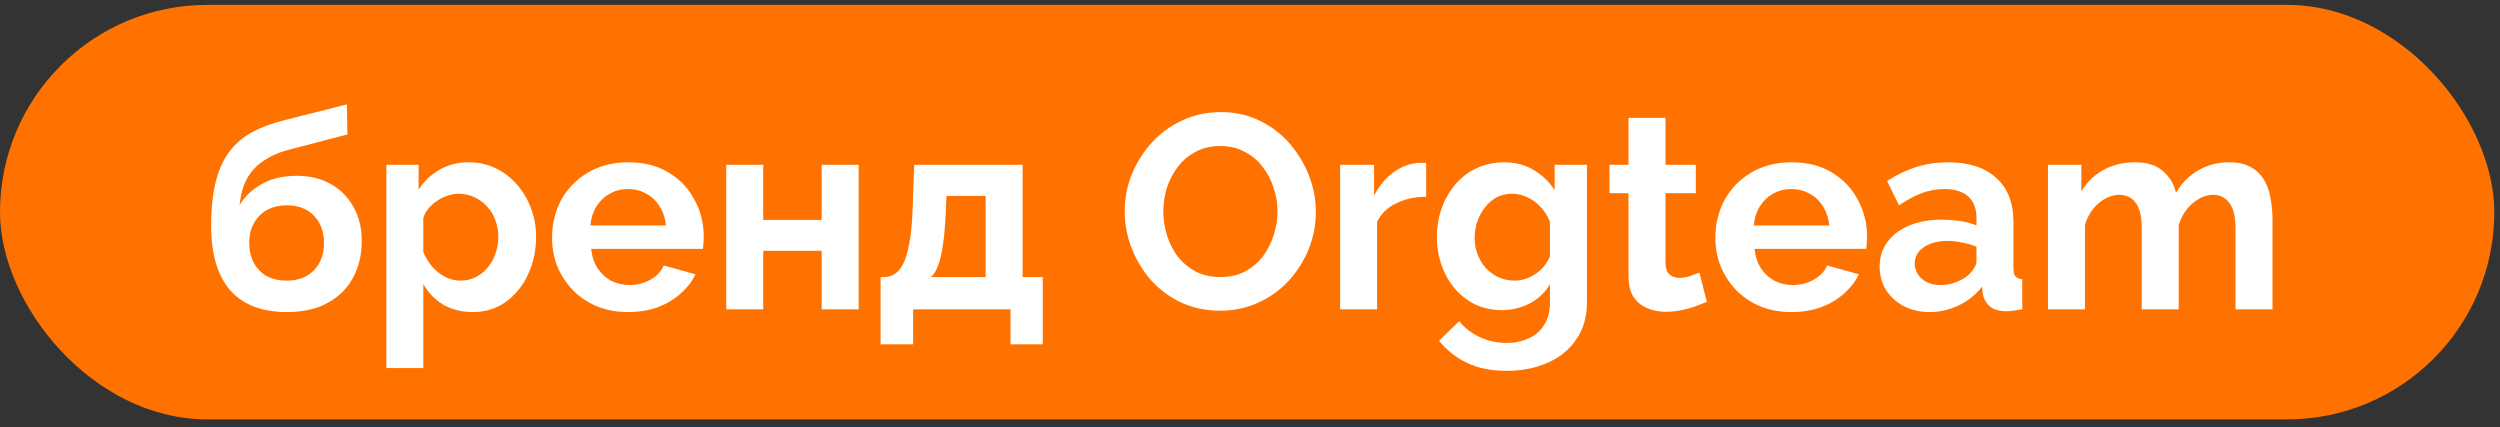
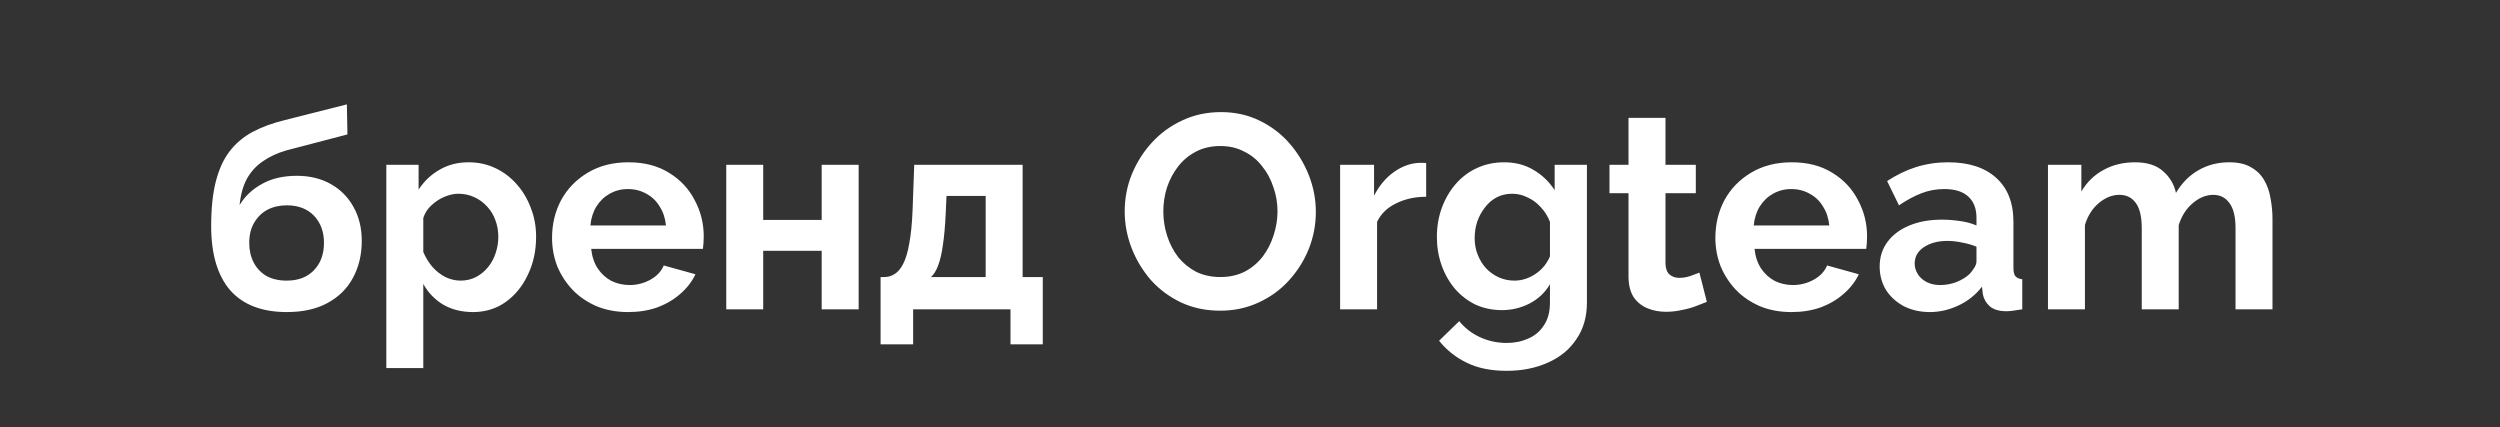
<svg xmlns="http://www.w3.org/2000/svg" width="193" height="33" viewBox="0 0 193 33" fill="none">
  <rect x="0" y="0" width="193" height="33" fill="#333333" stroke="none" />
-   <rect y="0.378" width="192.56" height="32" rx="16" fill="#FF7200" />
  <path d="M22.137 24.091C20.22 24.091 18.765 23.531 17.772 22.409C16.792 21.274 16.302 19.62 16.302 17.448C16.302 16.085 16.423 14.935 16.664 13.998C16.906 13.062 17.261 12.288 17.729 11.678C18.197 11.067 18.787 10.57 19.496 10.187C20.22 9.804 21.051 9.498 21.988 9.271L26.779 8.058L26.821 10.379L22.094 11.614C21.413 11.812 20.817 12.089 20.305 12.444C19.794 12.785 19.383 13.232 19.07 13.786C18.772 14.325 18.581 15.006 18.495 15.83C18.921 15.134 19.503 14.588 20.242 14.19C20.98 13.778 21.874 13.572 22.924 13.572C23.918 13.572 24.791 13.786 25.544 14.211C26.296 14.637 26.878 15.226 27.29 15.979C27.715 16.731 27.928 17.604 27.928 18.598C27.928 19.662 27.701 20.613 27.247 21.451C26.807 22.274 26.154 22.92 25.288 23.389C24.436 23.857 23.386 24.091 22.137 24.091ZM22.137 21.664C23.017 21.664 23.712 21.401 24.223 20.876C24.749 20.337 25.011 19.627 25.011 18.747C25.011 17.895 24.756 17.2 24.245 16.66C23.734 16.121 23.031 15.851 22.137 15.851C21.583 15.851 21.086 15.964 20.646 16.192C20.22 16.419 19.88 16.752 19.624 17.192C19.369 17.618 19.241 18.136 19.241 18.747C19.241 19.315 19.354 19.819 19.581 20.259C19.809 20.699 20.135 21.046 20.561 21.302C21.001 21.543 21.526 21.664 22.137 21.664ZM36.511 24.091C35.645 24.091 34.879 23.9 34.211 23.516C33.558 23.119 33.047 22.587 32.678 21.919V28.414H29.825V12.721H32.316V14.637C32.742 13.984 33.282 13.473 33.934 13.104C34.587 12.721 35.333 12.529 36.17 12.529C36.923 12.529 37.611 12.678 38.236 12.976C38.874 13.274 39.428 13.693 39.897 14.233C40.365 14.758 40.727 15.368 40.983 16.064C41.252 16.745 41.387 17.483 41.387 18.278C41.387 19.357 41.174 20.337 40.748 21.217C40.337 22.097 39.762 22.8 39.024 23.325C38.3 23.836 37.462 24.091 36.511 24.091ZM35.553 21.664C35.993 21.664 36.39 21.572 36.745 21.387C37.1 21.203 37.405 20.954 37.661 20.642C37.931 20.315 38.129 19.953 38.257 19.556C38.399 19.144 38.47 18.718 38.47 18.278C38.47 17.81 38.392 17.377 38.236 16.979C38.094 16.582 37.881 16.234 37.597 15.936C37.313 15.624 36.98 15.383 36.596 15.212C36.227 15.042 35.822 14.957 35.383 14.957C35.113 14.957 34.836 15.006 34.552 15.106C34.282 15.191 34.02 15.319 33.764 15.489C33.509 15.659 33.282 15.858 33.083 16.085C32.898 16.312 32.763 16.561 32.678 16.83V19.449C32.849 19.861 33.076 20.237 33.36 20.578C33.658 20.919 33.998 21.188 34.382 21.387C34.765 21.572 35.155 21.664 35.553 21.664ZM48.495 24.091C47.6 24.091 46.791 23.942 46.067 23.644C45.343 23.332 44.726 22.913 44.215 22.388C43.704 21.849 43.306 21.238 43.022 20.557C42.752 19.861 42.618 19.13 42.618 18.363C42.618 17.299 42.852 16.326 43.32 15.446C43.803 14.566 44.484 13.864 45.364 13.338C46.259 12.799 47.309 12.529 48.516 12.529C49.737 12.529 50.78 12.799 51.646 13.338C52.512 13.864 53.172 14.566 53.626 15.446C54.095 16.312 54.329 17.249 54.329 18.257C54.329 18.427 54.322 18.605 54.308 18.789C54.293 18.96 54.279 19.102 54.265 19.215H45.641C45.698 19.783 45.861 20.28 46.131 20.706C46.415 21.132 46.77 21.458 47.196 21.685C47.636 21.898 48.104 22.005 48.601 22.005C49.169 22.005 49.701 21.87 50.198 21.6C50.709 21.316 51.057 20.947 51.241 20.493L53.69 21.174C53.42 21.742 53.03 22.246 52.519 22.686C52.022 23.126 51.433 23.474 50.752 23.729C50.07 23.971 49.318 24.091 48.495 24.091ZM45.577 17.405H51.412C51.355 16.837 51.192 16.348 50.922 15.936C50.666 15.51 50.326 15.184 49.9 14.957C49.474 14.715 48.998 14.595 48.473 14.595C47.962 14.595 47.494 14.715 47.068 14.957C46.656 15.184 46.316 15.51 46.046 15.936C45.79 16.348 45.634 16.837 45.577 17.405ZM56.067 23.878V12.721H58.92V16.979H63.434V12.721H66.288V23.878H63.434V19.364H58.92V23.878H56.067ZM67.981 26.583V21.387H68.279C68.563 21.387 68.826 21.309 69.067 21.153C69.323 20.997 69.543 20.734 69.727 20.365C69.926 19.982 70.082 19.456 70.196 18.789C70.324 18.122 70.409 17.27 70.451 16.234L70.579 12.721H78.947V21.387H80.502V26.583H78.01V23.878H70.494V26.583H67.981ZM71.878 21.387H76.094V15.127H73.07L73.007 16.511C72.964 17.448 72.893 18.243 72.794 18.896C72.709 19.535 72.588 20.06 72.432 20.471C72.29 20.869 72.105 21.174 71.878 21.387ZM94.195 23.985C93.088 23.985 92.08 23.772 91.171 23.346C90.277 22.92 89.503 22.345 88.85 21.621C88.211 20.883 87.715 20.06 87.36 19.151C87.005 18.229 86.827 17.285 86.827 16.319C86.827 15.312 87.012 14.353 87.381 13.445C87.764 12.522 88.282 11.706 88.935 10.996C89.603 10.272 90.383 9.704 91.278 9.293C92.186 8.867 93.18 8.654 94.259 8.654C95.352 8.654 96.345 8.874 97.24 9.314C98.148 9.754 98.922 10.343 99.561 11.081C100.199 11.819 100.696 12.643 101.051 13.551C101.406 14.46 101.583 15.397 101.583 16.362C101.583 17.356 101.399 18.314 101.03 19.236C100.661 20.145 100.143 20.961 99.475 21.685C98.822 22.395 98.042 22.956 97.133 23.367C96.239 23.779 95.259 23.985 94.195 23.985ZM89.808 16.319C89.808 16.972 89.908 17.604 90.106 18.214C90.305 18.825 90.589 19.371 90.958 19.854C91.341 20.323 91.803 20.699 92.342 20.983C92.896 21.252 93.52 21.387 94.216 21.387C94.926 21.387 95.558 21.245 96.111 20.961C96.665 20.663 97.126 20.273 97.495 19.79C97.864 19.293 98.141 18.747 98.326 18.151C98.524 17.54 98.624 16.93 98.624 16.319C98.624 15.666 98.517 15.042 98.304 14.446C98.106 13.835 97.814 13.296 97.431 12.827C97.062 12.345 96.601 11.969 96.047 11.699C95.508 11.415 94.897 11.273 94.216 11.273C93.492 11.273 92.853 11.422 92.3 11.72C91.76 12.004 91.306 12.387 90.937 12.87C90.568 13.352 90.284 13.892 90.085 14.488C89.901 15.084 89.808 15.695 89.808 16.319ZM110.1 15.191C109.234 15.191 108.461 15.361 107.779 15.702C107.098 16.028 106.608 16.504 106.31 17.128V23.878H103.457V12.721H106.076V15.106C106.473 14.339 106.977 13.736 107.588 13.296C108.198 12.856 108.844 12.614 109.525 12.572C109.681 12.572 109.802 12.572 109.887 12.572C109.972 12.572 110.043 12.579 110.1 12.593V15.191ZM115.952 23.942C115.214 23.942 114.533 23.8 113.908 23.516C113.298 23.218 112.765 22.807 112.311 22.281C111.871 21.756 111.53 21.153 111.289 20.471C111.048 19.79 110.927 19.066 110.927 18.3C110.927 17.491 111.055 16.738 111.31 16.043C111.566 15.347 111.921 14.737 112.375 14.211C112.843 13.672 113.39 13.26 114.015 12.976C114.653 12.678 115.356 12.529 116.123 12.529C116.989 12.529 117.748 12.728 118.401 13.125C119.054 13.509 119.593 14.027 120.019 14.68V12.721H122.511V23.346C122.511 24.453 122.241 25.397 121.701 26.178C121.176 26.973 120.445 27.576 119.508 27.988C118.571 28.414 117.507 28.627 116.314 28.627C115.108 28.627 114.086 28.421 113.248 28.009C112.411 27.612 111.694 27.044 111.097 26.306L112.652 24.794C113.078 25.319 113.61 25.731 114.249 26.029C114.902 26.327 115.59 26.476 116.314 26.476C116.925 26.476 117.478 26.363 117.975 26.136C118.486 25.923 118.891 25.582 119.189 25.113C119.501 24.659 119.657 24.07 119.657 23.346V21.941C119.288 22.579 118.763 23.076 118.082 23.431C117.414 23.772 116.705 23.942 115.952 23.942ZM116.91 21.664C117.223 21.664 117.521 21.614 117.805 21.515C118.089 21.416 118.351 21.281 118.593 21.11C118.834 20.94 119.047 20.741 119.231 20.514C119.416 20.273 119.558 20.032 119.657 19.79V17.128C119.487 16.688 119.246 16.305 118.933 15.979C118.635 15.652 118.295 15.404 117.911 15.233C117.542 15.049 117.152 14.957 116.74 14.957C116.3 14.957 115.903 15.049 115.548 15.233C115.193 15.418 114.888 15.681 114.632 16.021C114.377 16.348 114.178 16.717 114.036 17.128C113.908 17.526 113.844 17.945 113.844 18.385C113.844 18.839 113.922 19.265 114.078 19.662C114.235 20.06 114.448 20.408 114.717 20.706C115.001 21.004 115.328 21.238 115.697 21.408C116.08 21.579 116.485 21.664 116.91 21.664ZM131.769 23.303C131.527 23.403 131.236 23.516 130.896 23.644C130.555 23.772 130.186 23.871 129.788 23.942C129.405 24.027 129.015 24.07 128.617 24.07C128.092 24.07 127.609 23.978 127.169 23.793C126.729 23.609 126.374 23.318 126.105 22.92C125.849 22.509 125.721 21.976 125.721 21.323V14.914H124.252V12.721H125.721V9.101H128.575V12.721H130.917V14.914H128.575V20.365C128.589 20.748 128.695 21.025 128.894 21.195C129.093 21.366 129.341 21.451 129.639 21.451C129.937 21.451 130.228 21.401 130.512 21.302C130.796 21.203 131.023 21.117 131.194 21.046L131.769 23.303ZM138.304 24.091C137.41 24.091 136.601 23.942 135.877 23.644C135.153 23.332 134.535 22.913 134.024 22.388C133.513 21.849 133.116 21.238 132.832 20.557C132.562 19.861 132.427 19.13 132.427 18.363C132.427 17.299 132.661 16.326 133.13 15.446C133.612 14.566 134.294 13.864 135.174 13.338C136.068 12.799 137.119 12.529 138.325 12.529C139.546 12.529 140.59 12.799 141.455 13.338C142.321 13.864 142.981 14.566 143.436 15.446C143.904 16.312 144.138 17.249 144.138 18.257C144.138 18.427 144.131 18.605 144.117 18.789C144.103 18.96 144.089 19.102 144.074 19.215H135.451C135.508 19.783 135.671 20.28 135.941 20.706C136.224 21.132 136.579 21.458 137.005 21.685C137.445 21.898 137.914 22.005 138.411 22.005C138.978 22.005 139.511 21.87 140.008 21.6C140.519 21.316 140.866 20.947 141.051 20.493L143.5 21.174C143.23 21.742 142.839 22.246 142.328 22.686C141.832 23.126 141.243 23.474 140.561 23.729C139.88 23.971 139.127 24.091 138.304 24.091ZM135.387 17.405H141.221C141.164 16.837 141.001 16.348 140.731 15.936C140.476 15.51 140.135 15.184 139.709 14.957C139.284 14.715 138.808 14.595 138.283 14.595C137.772 14.595 137.303 14.715 136.877 14.957C136.466 15.184 136.125 15.51 135.855 15.936C135.6 16.348 135.444 16.837 135.387 17.405ZM145.11 20.578C145.11 19.854 145.309 19.222 145.706 18.683C146.118 18.129 146.686 17.703 147.41 17.405C148.134 17.107 148.964 16.958 149.901 16.958C150.369 16.958 150.845 16.994 151.328 17.065C151.81 17.136 152.229 17.249 152.584 17.405V16.809C152.584 16.099 152.371 15.553 151.945 15.169C151.533 14.786 150.916 14.595 150.093 14.595C149.482 14.595 148.9 14.701 148.347 14.914C147.793 15.127 147.211 15.439 146.601 15.851L145.685 13.977C146.423 13.495 147.175 13.133 147.942 12.891C148.723 12.65 149.539 12.529 150.391 12.529C151.981 12.529 153.216 12.927 154.096 13.722C154.99 14.517 155.437 15.652 155.437 17.128V20.684C155.437 20.983 155.487 21.195 155.586 21.323C155.7 21.451 155.877 21.529 156.119 21.558V23.878C155.863 23.921 155.629 23.956 155.416 23.985C155.217 24.013 155.047 24.027 154.905 24.027C154.337 24.027 153.904 23.9 153.606 23.644C153.322 23.389 153.145 23.076 153.074 22.707L153.01 22.132C152.527 22.757 151.924 23.24 151.2 23.58C150.476 23.921 149.738 24.091 148.985 24.091C148.247 24.091 147.58 23.942 146.984 23.644C146.402 23.332 145.94 22.913 145.6 22.388C145.273 21.849 145.11 21.245 145.11 20.578ZM152.052 21.153C152.208 20.983 152.335 20.812 152.435 20.642C152.534 20.471 152.584 20.315 152.584 20.173V19.045C152.243 18.903 151.874 18.797 151.477 18.726C151.079 18.64 150.703 18.598 150.348 18.598C149.61 18.598 149 18.761 148.517 19.087C148.048 19.4 147.814 19.819 147.814 20.344C147.814 20.628 147.892 20.897 148.048 21.153C148.205 21.408 148.432 21.614 148.73 21.77C149.028 21.927 149.383 22.005 149.795 22.005C150.22 22.005 150.639 21.927 151.051 21.77C151.462 21.6 151.796 21.394 152.052 21.153ZM175.436 23.878H172.583V17.618C172.583 16.738 172.427 16.092 172.114 15.681C171.816 15.255 171.397 15.042 170.858 15.042C170.304 15.042 169.772 15.262 169.261 15.702C168.764 16.128 168.409 16.688 168.196 17.384V23.878H165.343V17.618C165.343 16.724 165.187 16.071 164.875 15.659C164.577 15.248 164.158 15.042 163.618 15.042C163.065 15.042 162.532 15.255 162.021 15.681C161.525 16.106 161.17 16.667 160.957 17.363V23.878H158.103V12.721H160.68V14.786C161.106 14.062 161.674 13.509 162.383 13.125C163.093 12.728 163.909 12.529 164.832 12.529C165.755 12.529 166.472 12.756 166.983 13.211C167.508 13.665 167.842 14.226 167.984 14.893C168.438 14.126 169.013 13.544 169.708 13.147C170.418 12.735 171.213 12.529 172.093 12.529C172.789 12.529 173.349 12.657 173.775 12.912C174.215 13.154 174.556 13.487 174.797 13.913C175.039 14.325 175.202 14.793 175.287 15.319C175.386 15.844 175.436 16.376 175.436 16.916V23.878Z" fill="white" />
</svg>